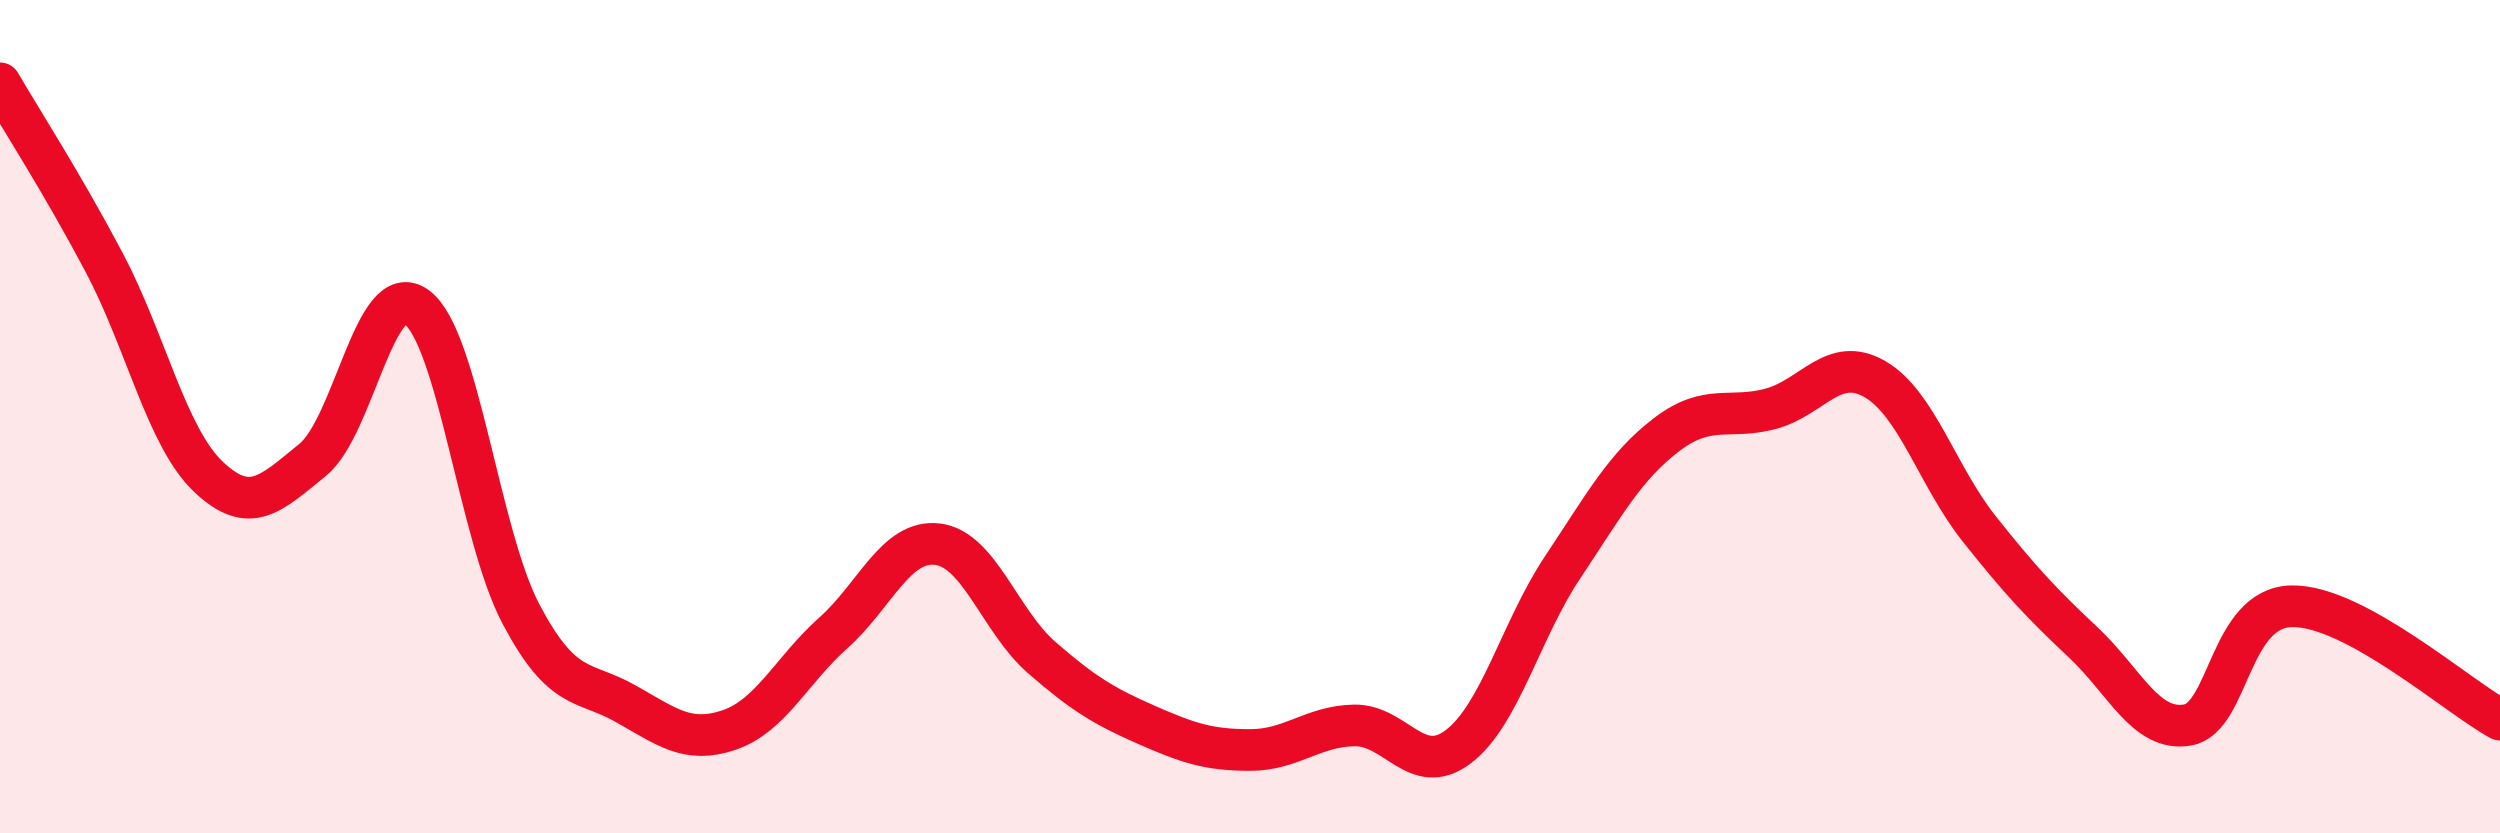
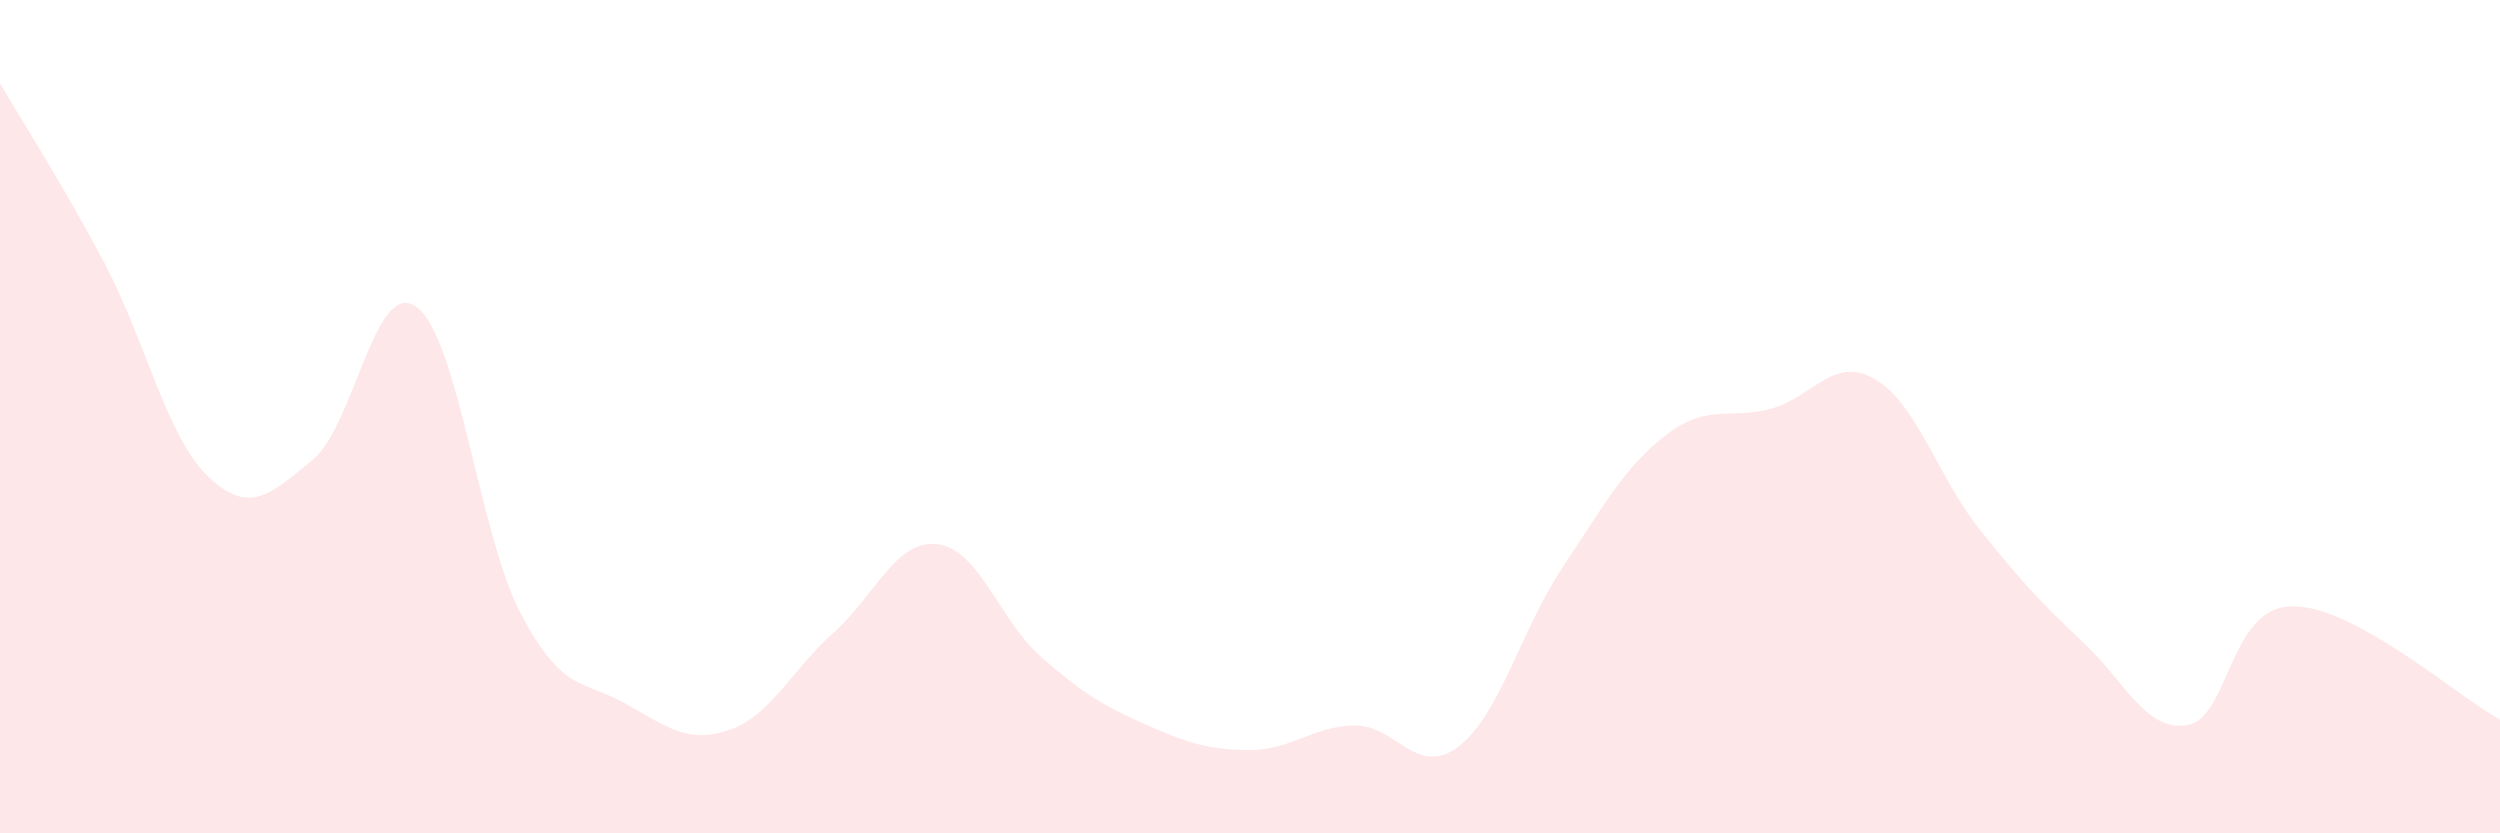
<svg xmlns="http://www.w3.org/2000/svg" width="60" height="20" viewBox="0 0 60 20">
  <path d="M 0,2 C 0.5,2.86 1.5,4.41 2.5,6.3 C 3.5,8.19 4,10.49 5,11.44 C 6,12.39 6.5,11.85 7.5,11.04 C 8.5,10.23 9,6.63 10,7.37 C 11,8.11 11.5,12.83 12.5,14.73 C 13.5,16.63 14,16.32 15,16.88 C 16,17.44 16.5,17.86 17.5,17.52 C 18.5,17.18 19,16.08 20,15.19 C 21,14.3 21.5,12.94 22.5,13.06 C 23.5,13.18 24,14.91 25,15.78 C 26,16.65 26.5,16.95 27.5,17.39 C 28.5,17.83 29,18 30,18 C 31,18 31.5,17.43 32.5,17.41 C 33.5,17.39 34,18.68 35,17.92 C 36,17.16 36.5,15.12 37.5,13.62 C 38.5,12.12 39,11.19 40,10.43 C 41,9.67 41.5,10.08 42.5,9.81 C 43.5,9.54 44,8.52 45,9.1 C 46,9.68 46.5,11.43 47.5,12.69 C 48.5,13.95 49,14.48 50,15.42 C 51,16.36 51.5,17.57 52.5,17.4 C 53.5,17.23 53.5,14.58 55,14.55 C 56.5,14.52 59,16.73 60,17.27L60 20L0 20Z" fill="#EB0A25" opacity="0.1" stroke-linecap="round" stroke-linejoin="round" />
-   <path d="M 0,2 C 0.5,2.86 1.5,4.41 2.5,6.3 C 3.5,8.19 4,10.49 5,11.44 C 6,12.39 6.5,11.85 7.5,11.04 C 8.5,10.23 9,6.63 10,7.37 C 11,8.11 11.5,12.83 12.5,14.73 C 13.5,16.63 14,16.32 15,16.88 C 16,17.44 16.5,17.86 17.5,17.52 C 18.5,17.18 19,16.08 20,15.19 C 21,14.3 21.5,12.94 22.5,13.06 C 23.5,13.18 24,14.91 25,15.78 C 26,16.65 26.5,16.95 27.5,17.39 C 28.5,17.83 29,18 30,18 C 31,18 31.5,17.43 32.5,17.41 C 33.5,17.39 34,18.68 35,17.92 C 36,17.16 36.5,15.12 37.5,13.62 C 38.5,12.12 39,11.19 40,10.43 C 41,9.67 41.5,10.08 42.5,9.81 C 43.5,9.54 44,8.52 45,9.1 C 46,9.68 46.5,11.43 47.5,12.69 C 48.5,13.95 49,14.48 50,15.42 C 51,16.36 51.5,17.57 52.5,17.4 C 53.5,17.23 53.5,14.58 55,14.55 C 56.5,14.52 59,16.73 60,17.27" stroke="#EB0A25" stroke-width="1" fill="none" stroke-linecap="round" stroke-linejoin="round" />
</svg>